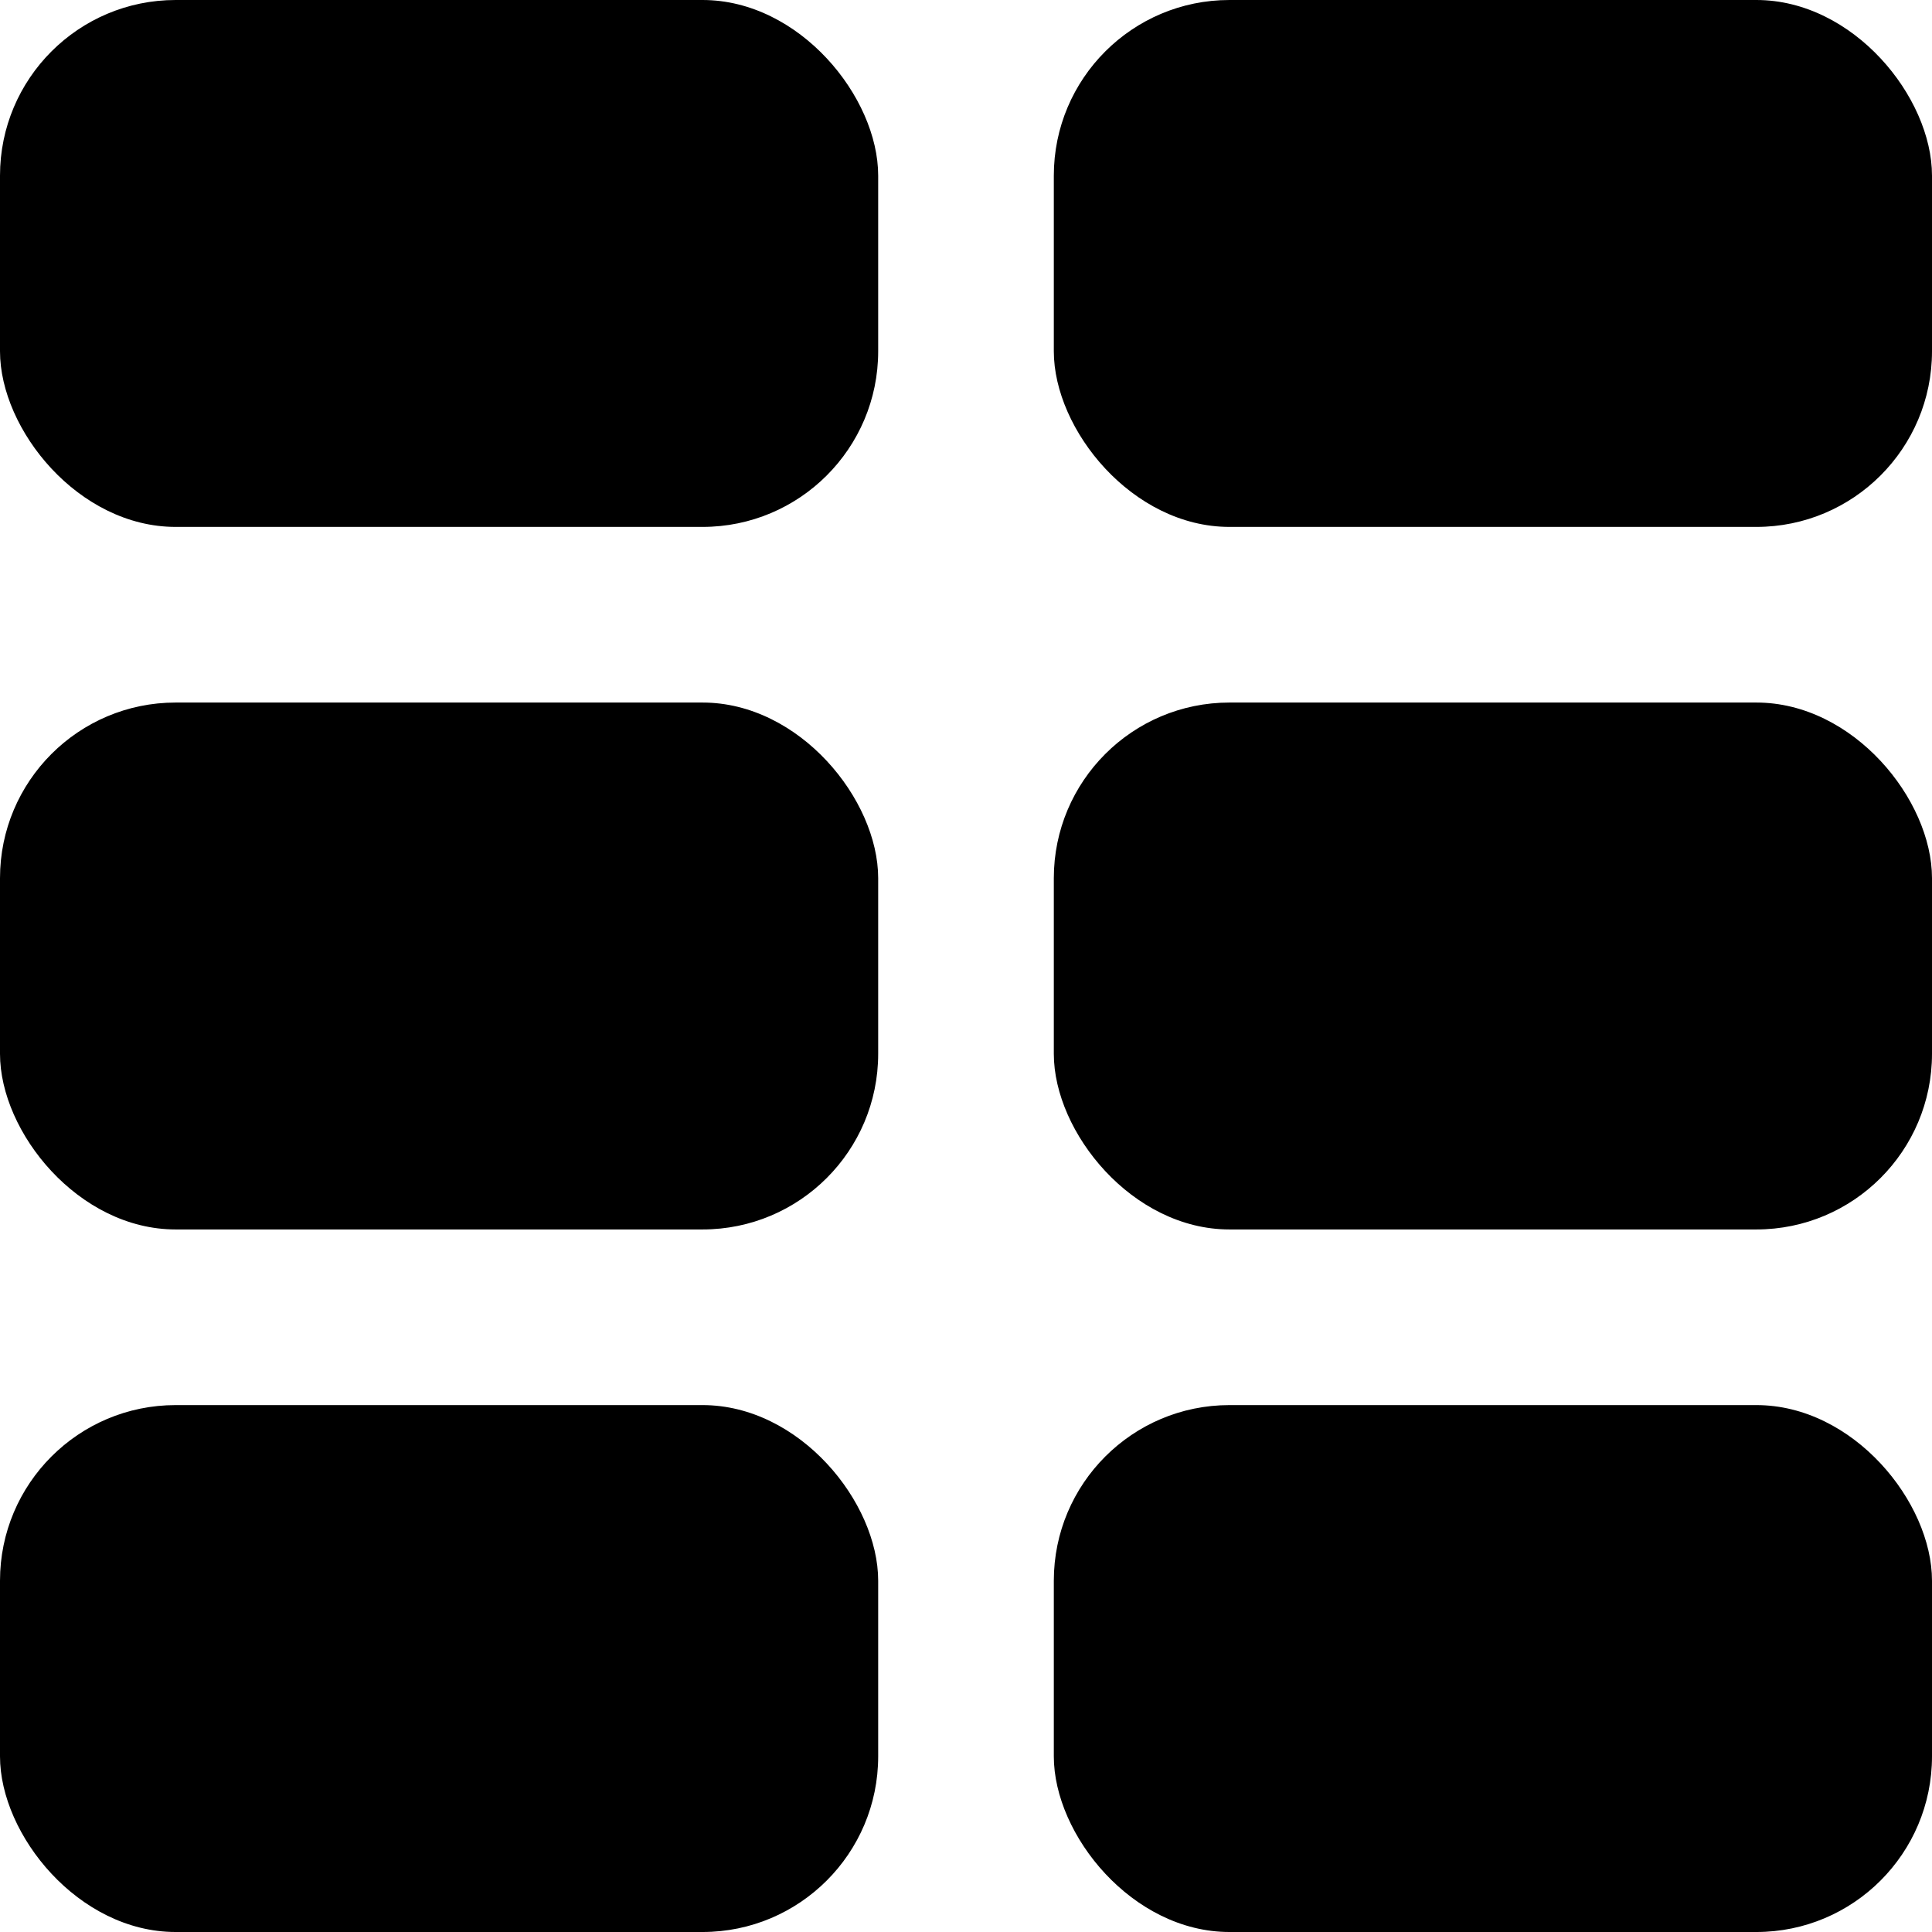
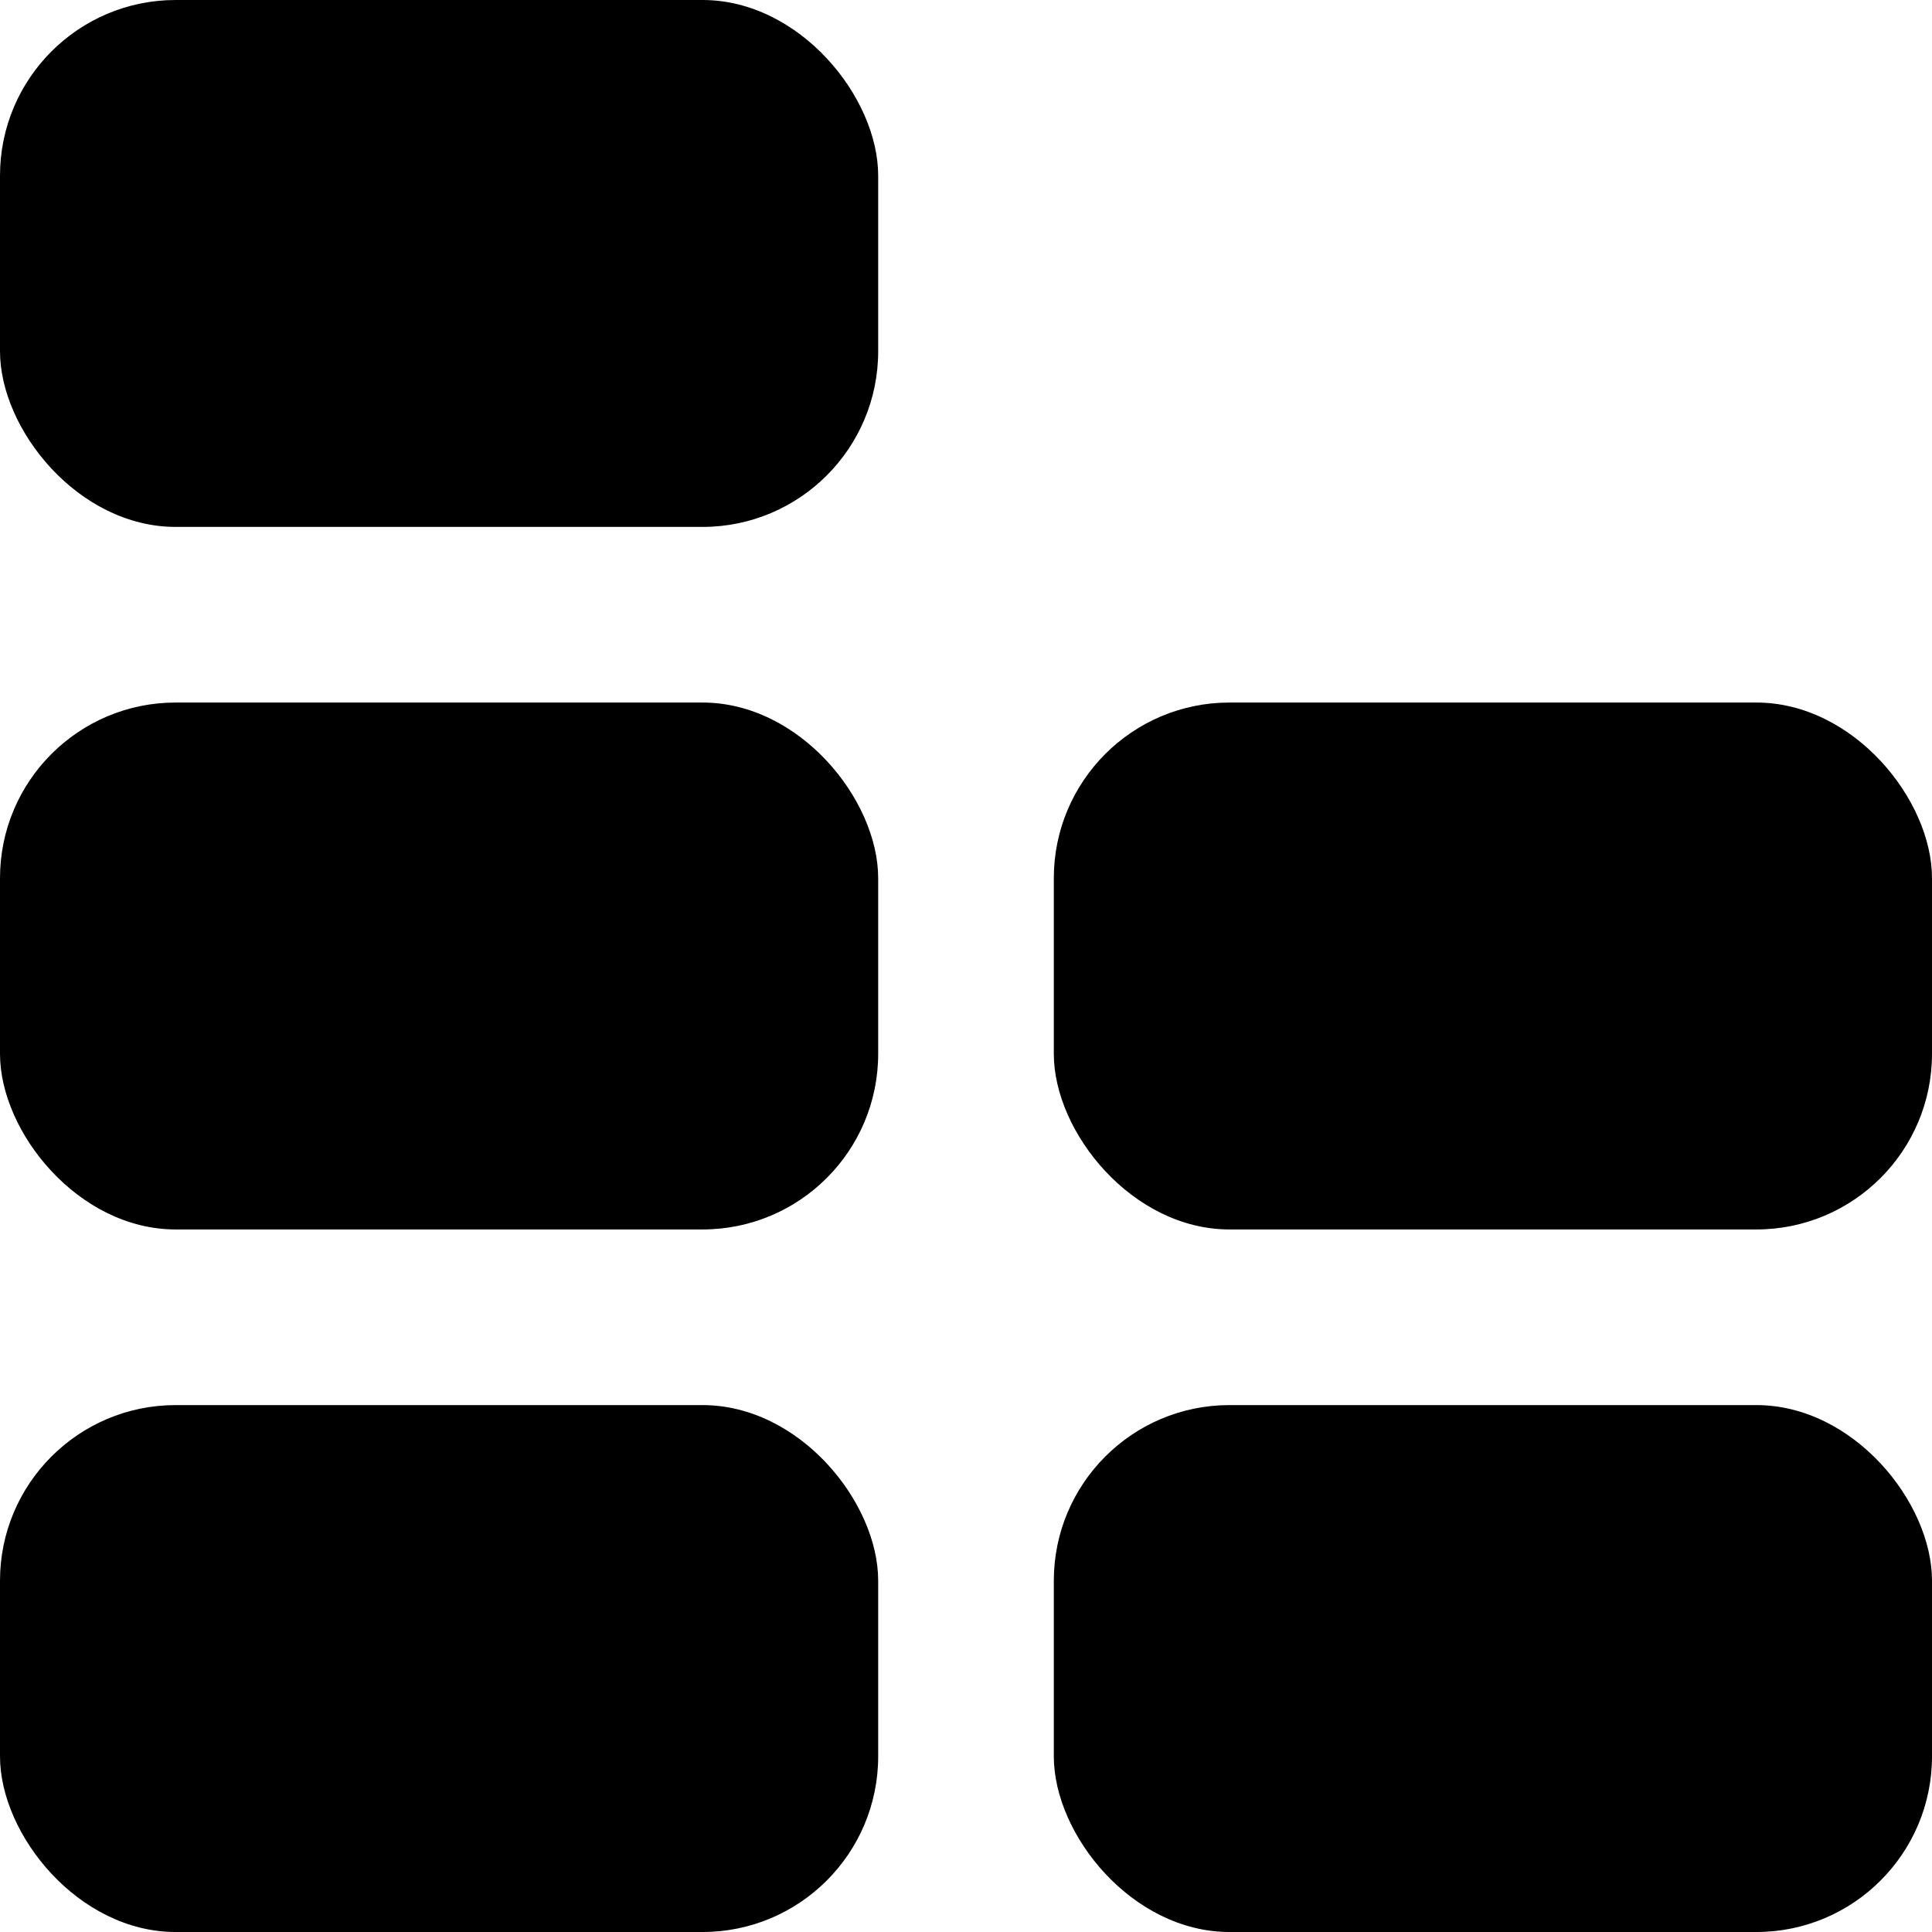
<svg xmlns="http://www.w3.org/2000/svg" width="22" height="22" fill="none">
  <rect width="10" height="6" fill="#000" rx="2" />
-   <rect width="10" height="6" x="12" fill="#000" rx="2" />
  <rect width="10" height="6" y="8" fill="#000" rx="2" />
  <rect width="10" height="6" x="12" y="8" fill="#000" rx="2" />
  <rect width="10" height="6" y="16" fill="#000" rx="2" />
  <rect width="10" height="6" x="12" y="16" fill="#000" rx="2" />
</svg>